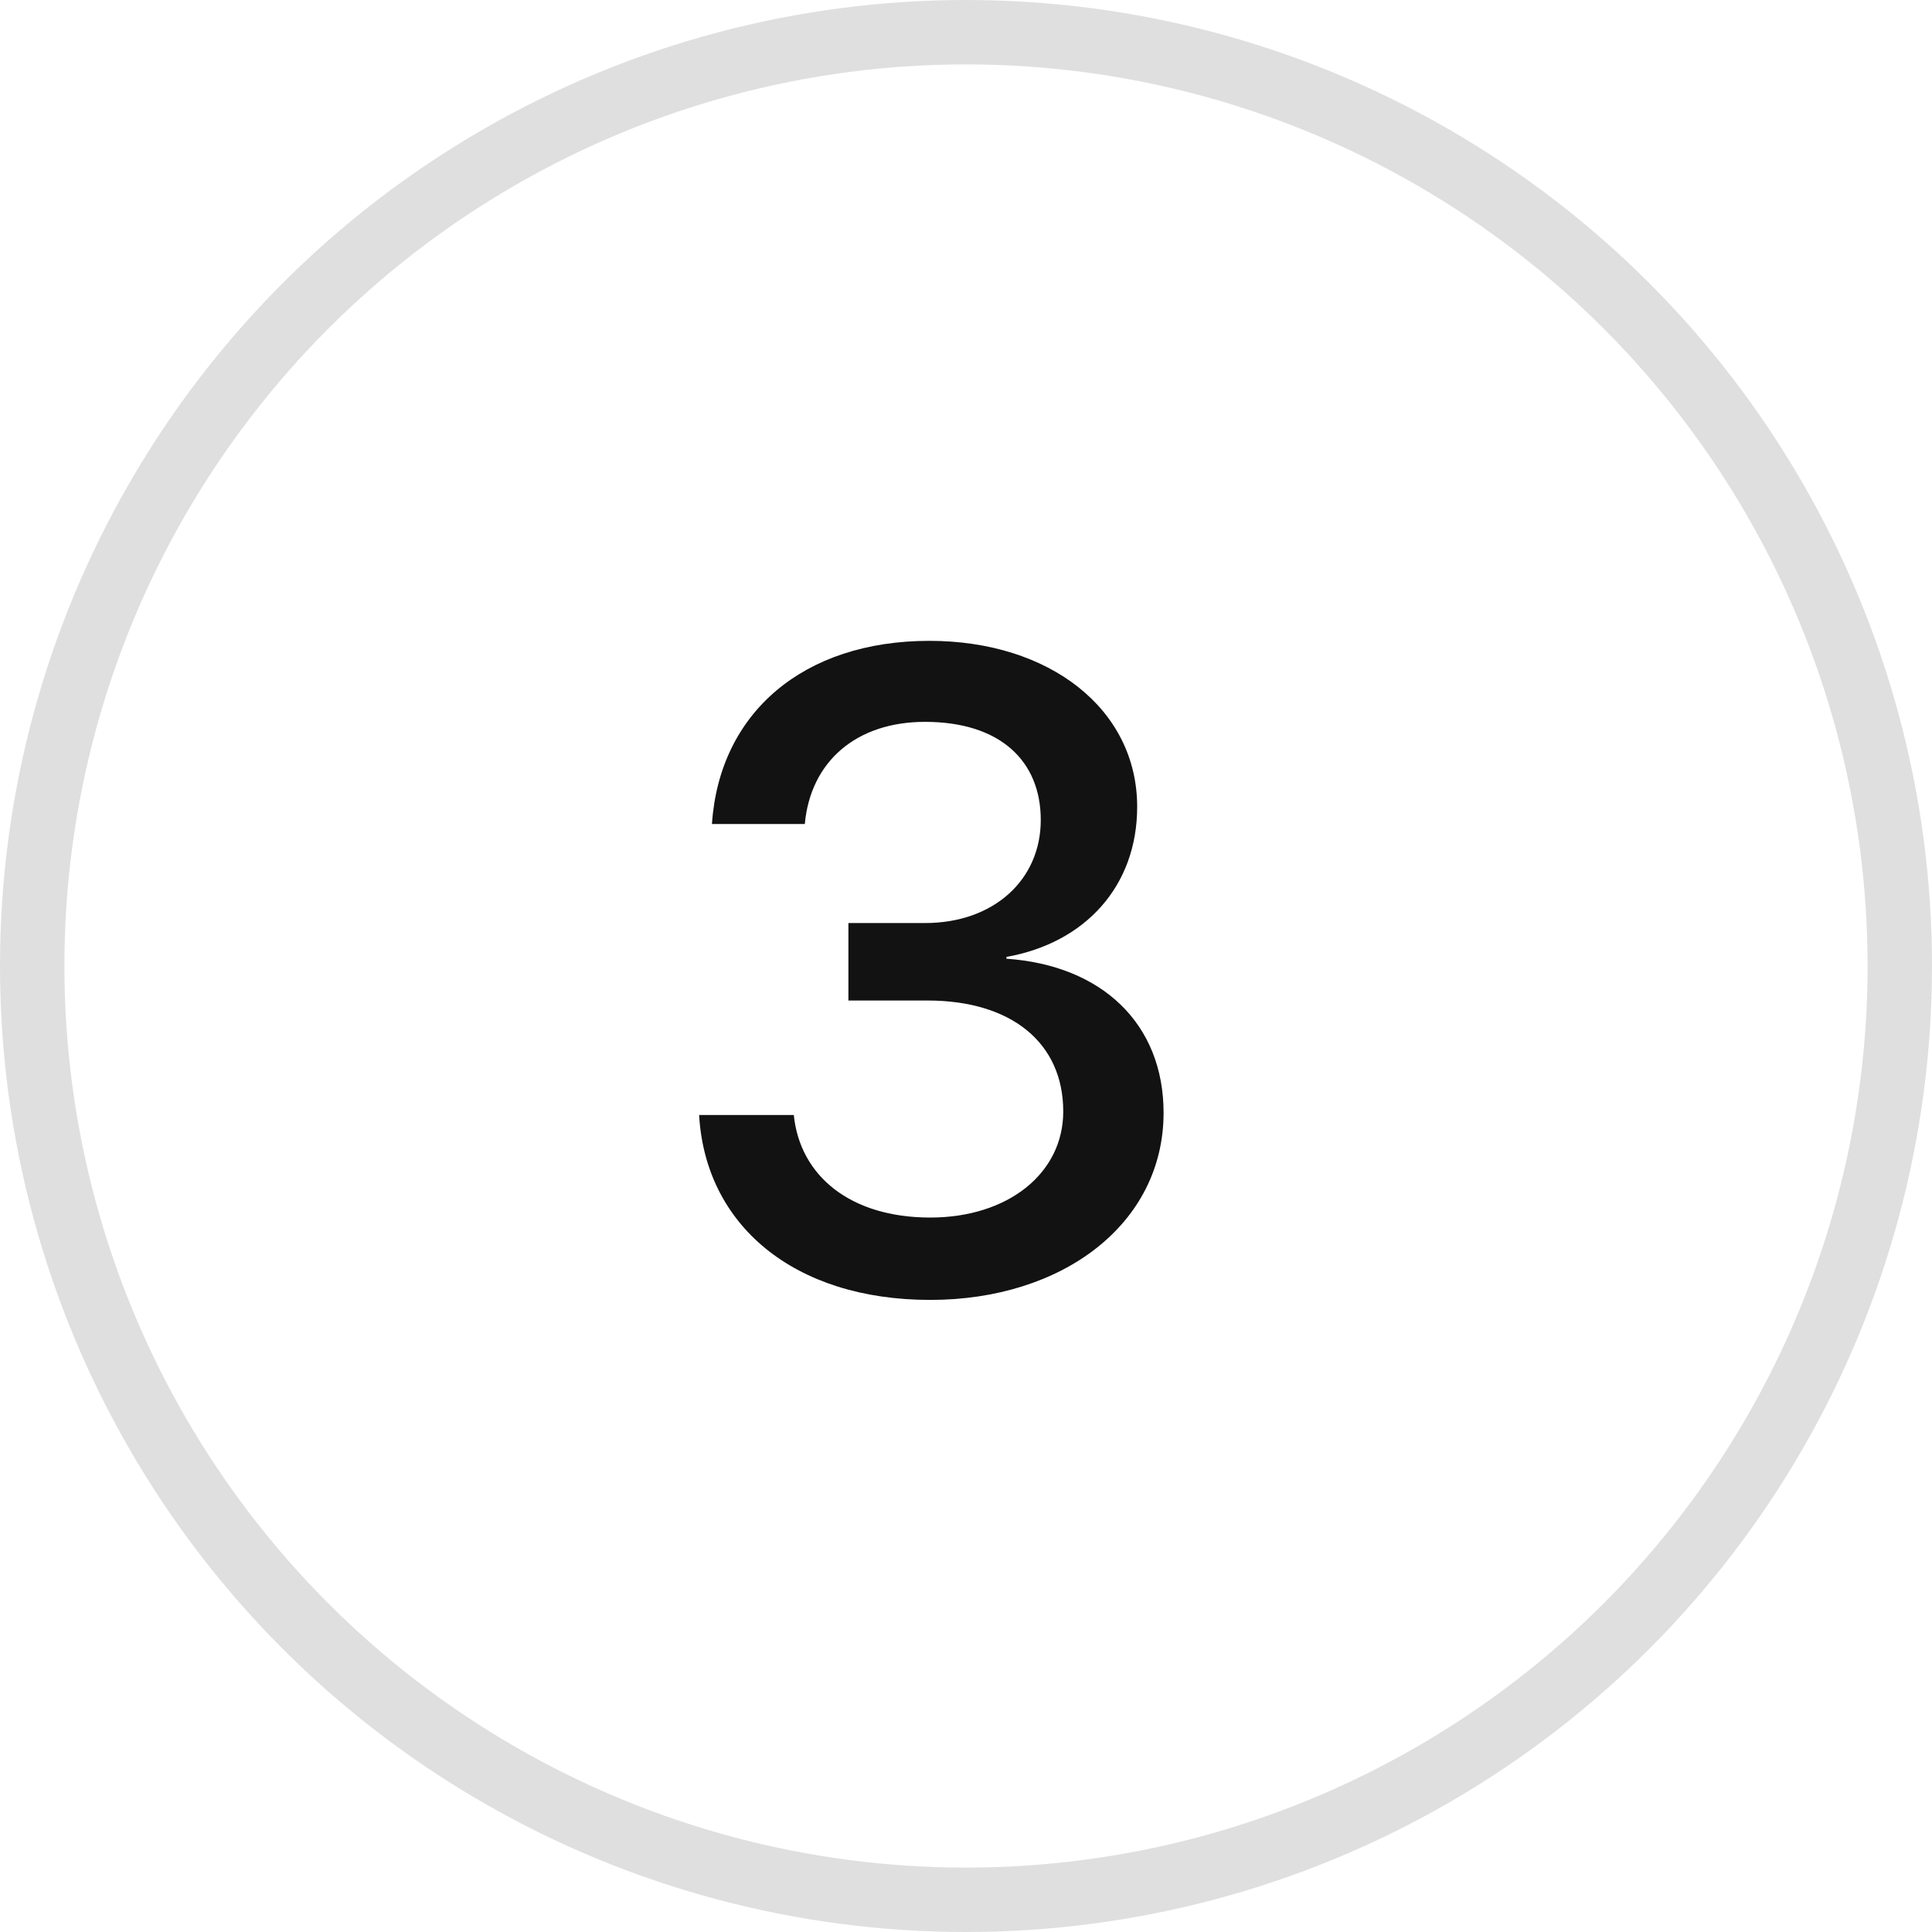
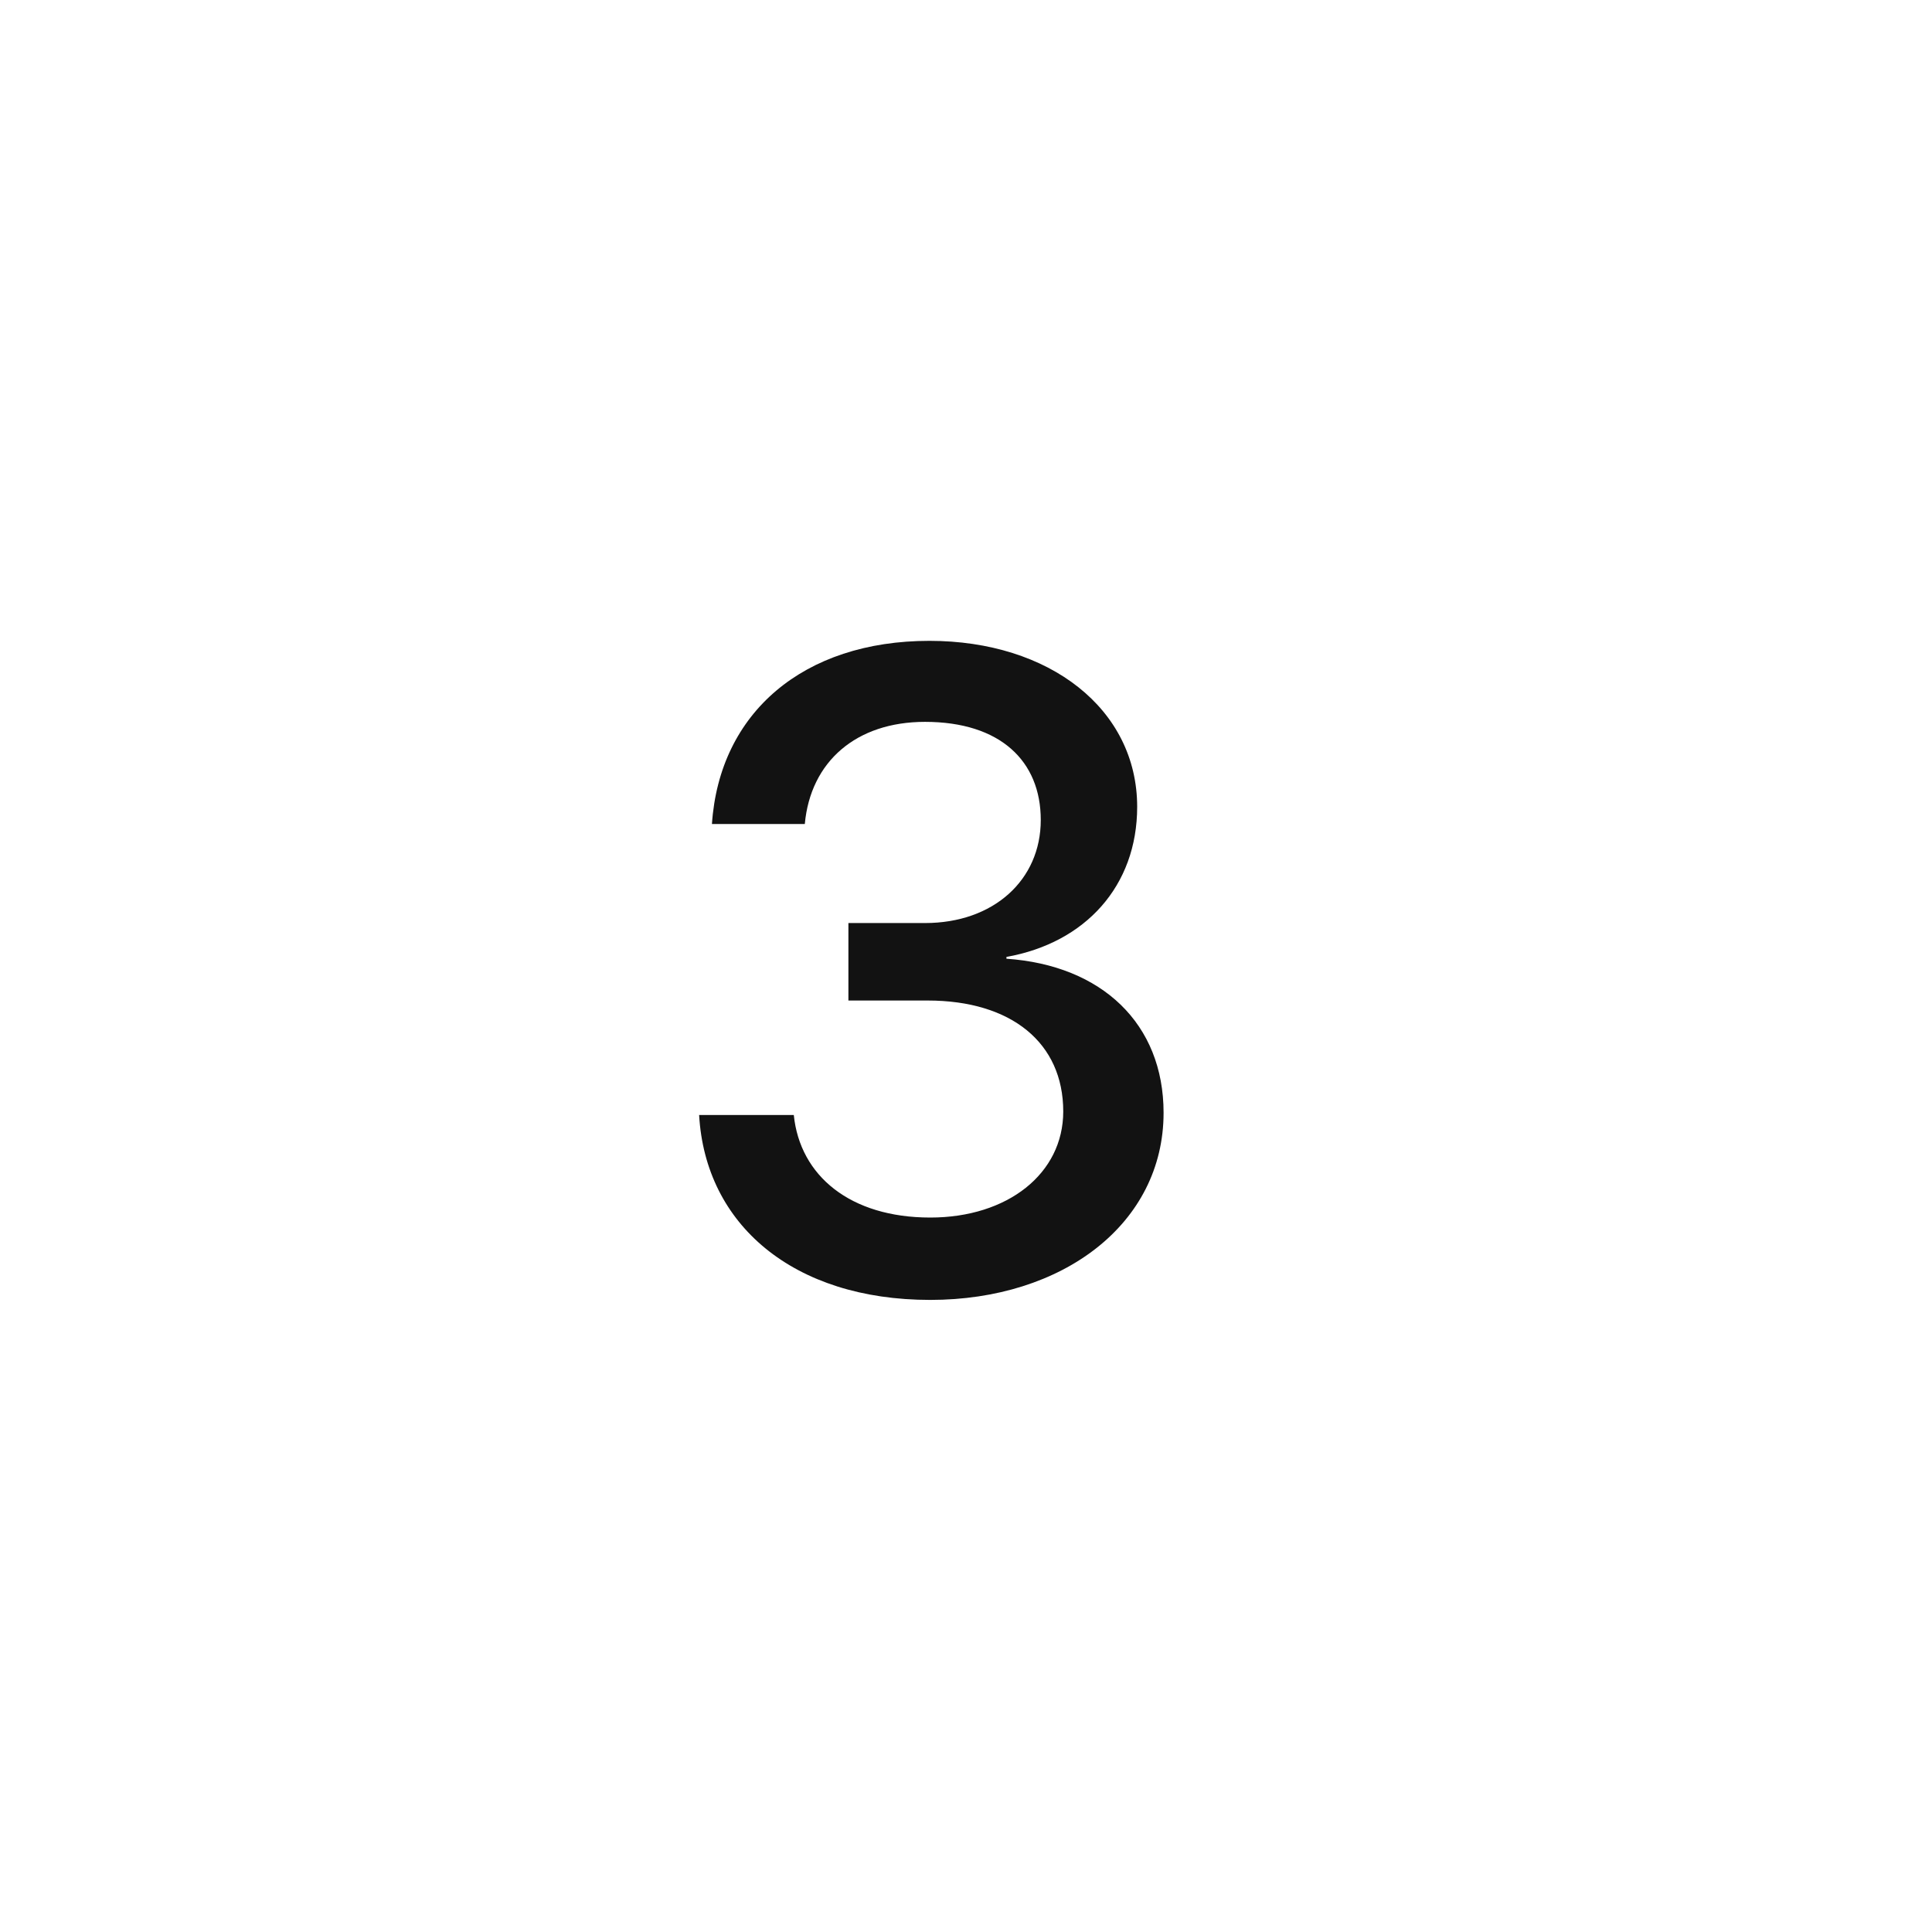
<svg xmlns="http://www.w3.org/2000/svg" width="30" height="30" viewBox="0 0 30 30" fill="none">
-   <circle cx="15" cy="15" r="14.5" stroke="#DFDFDF" />
  <path d="M13.174 15.536V14.333H14.363C15.43 14.333 16.161 13.663 16.161 12.733C16.161 11.817 15.532 11.209 14.363 11.209C13.297 11.209 12.586 11.824 12.497 12.795H11.055C11.171 11.065 12.477 9.951 14.432 9.951C16.298 9.951 17.658 11.011 17.658 12.528C17.658 13.759 16.852 14.641 15.628 14.859V14.887C17.111 14.989 18.068 15.898 18.068 17.279C18.068 19.002 16.503 20.185 14.445 20.185C12.319 20.185 10.952 19.016 10.856 17.314H12.326C12.422 18.257 13.201 18.906 14.445 18.906C15.648 18.906 16.51 18.223 16.51 17.259C16.51 16.192 15.703 15.536 14.404 15.536H13.174Z" fill="#121212" />
</svg>